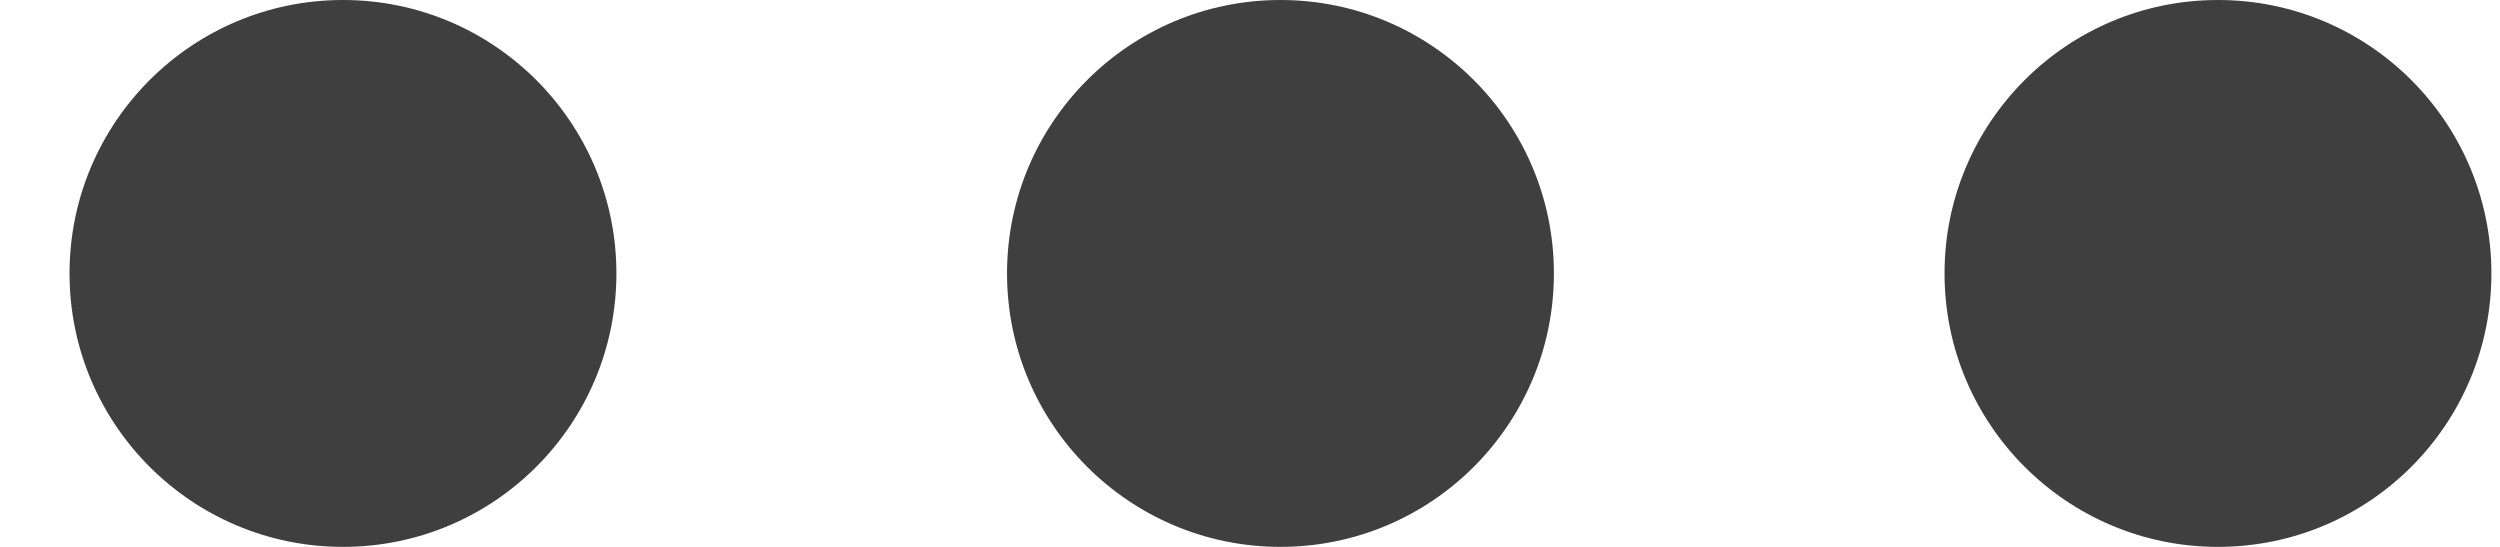
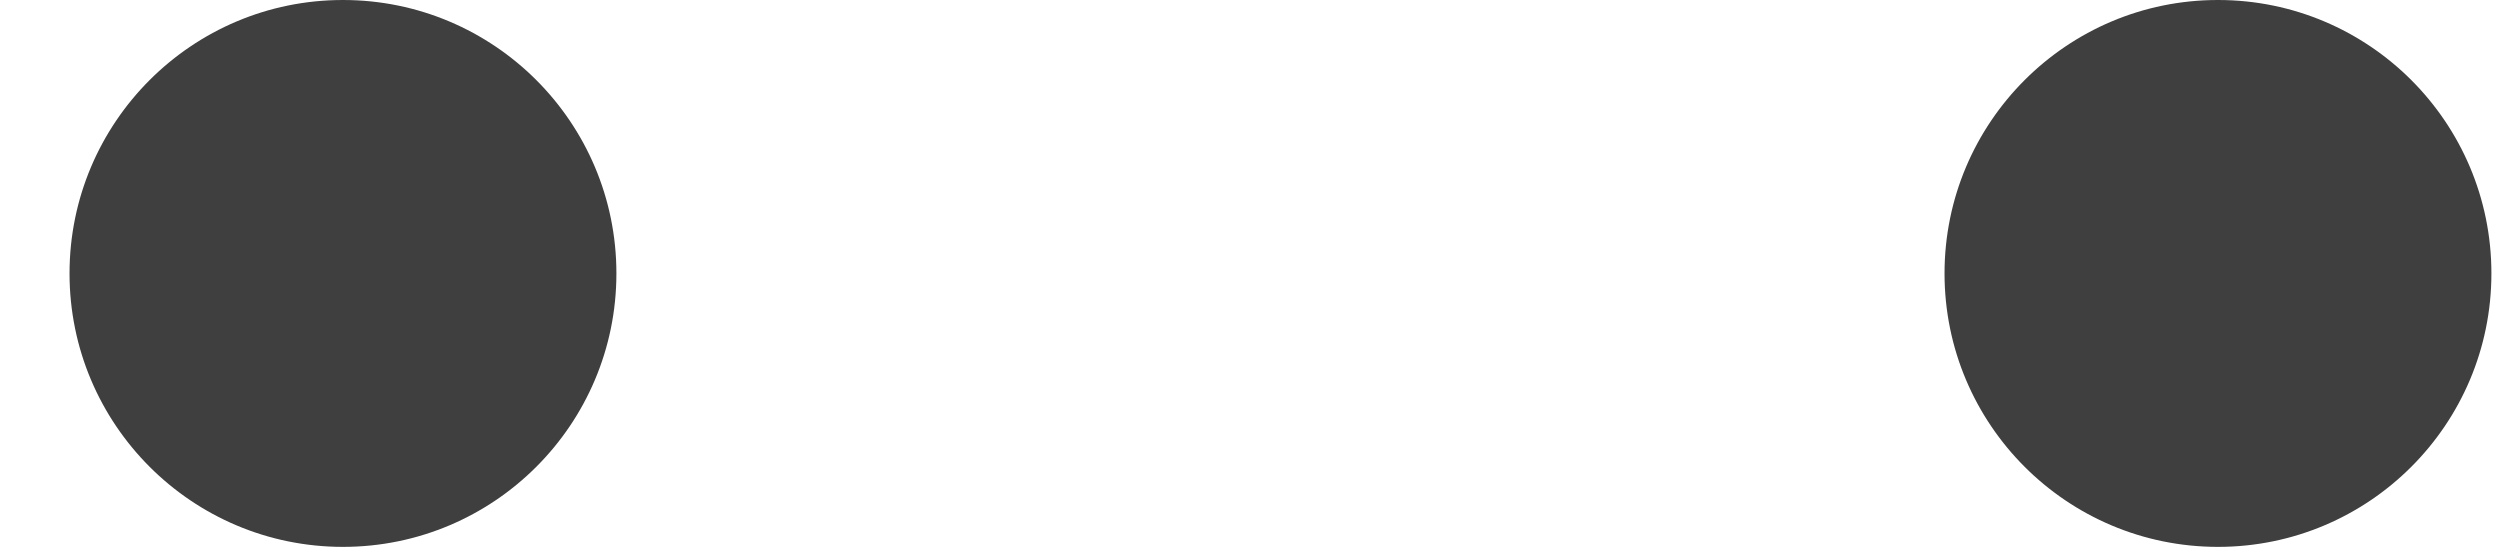
<svg xmlns="http://www.w3.org/2000/svg" width="32" height="7" viewBox="0 0 32 7" fill="none">
  <circle cx="4.39" cy="3.5" r="3.5" fill="#3F3F3F" />
-   <circle cx="16.39" cy="3.5" r="3.5" fill="#3F3F3F" />
  <circle cx="28.39" cy="3.5" r="3.5" fill="#3F3F3F" />
</svg>